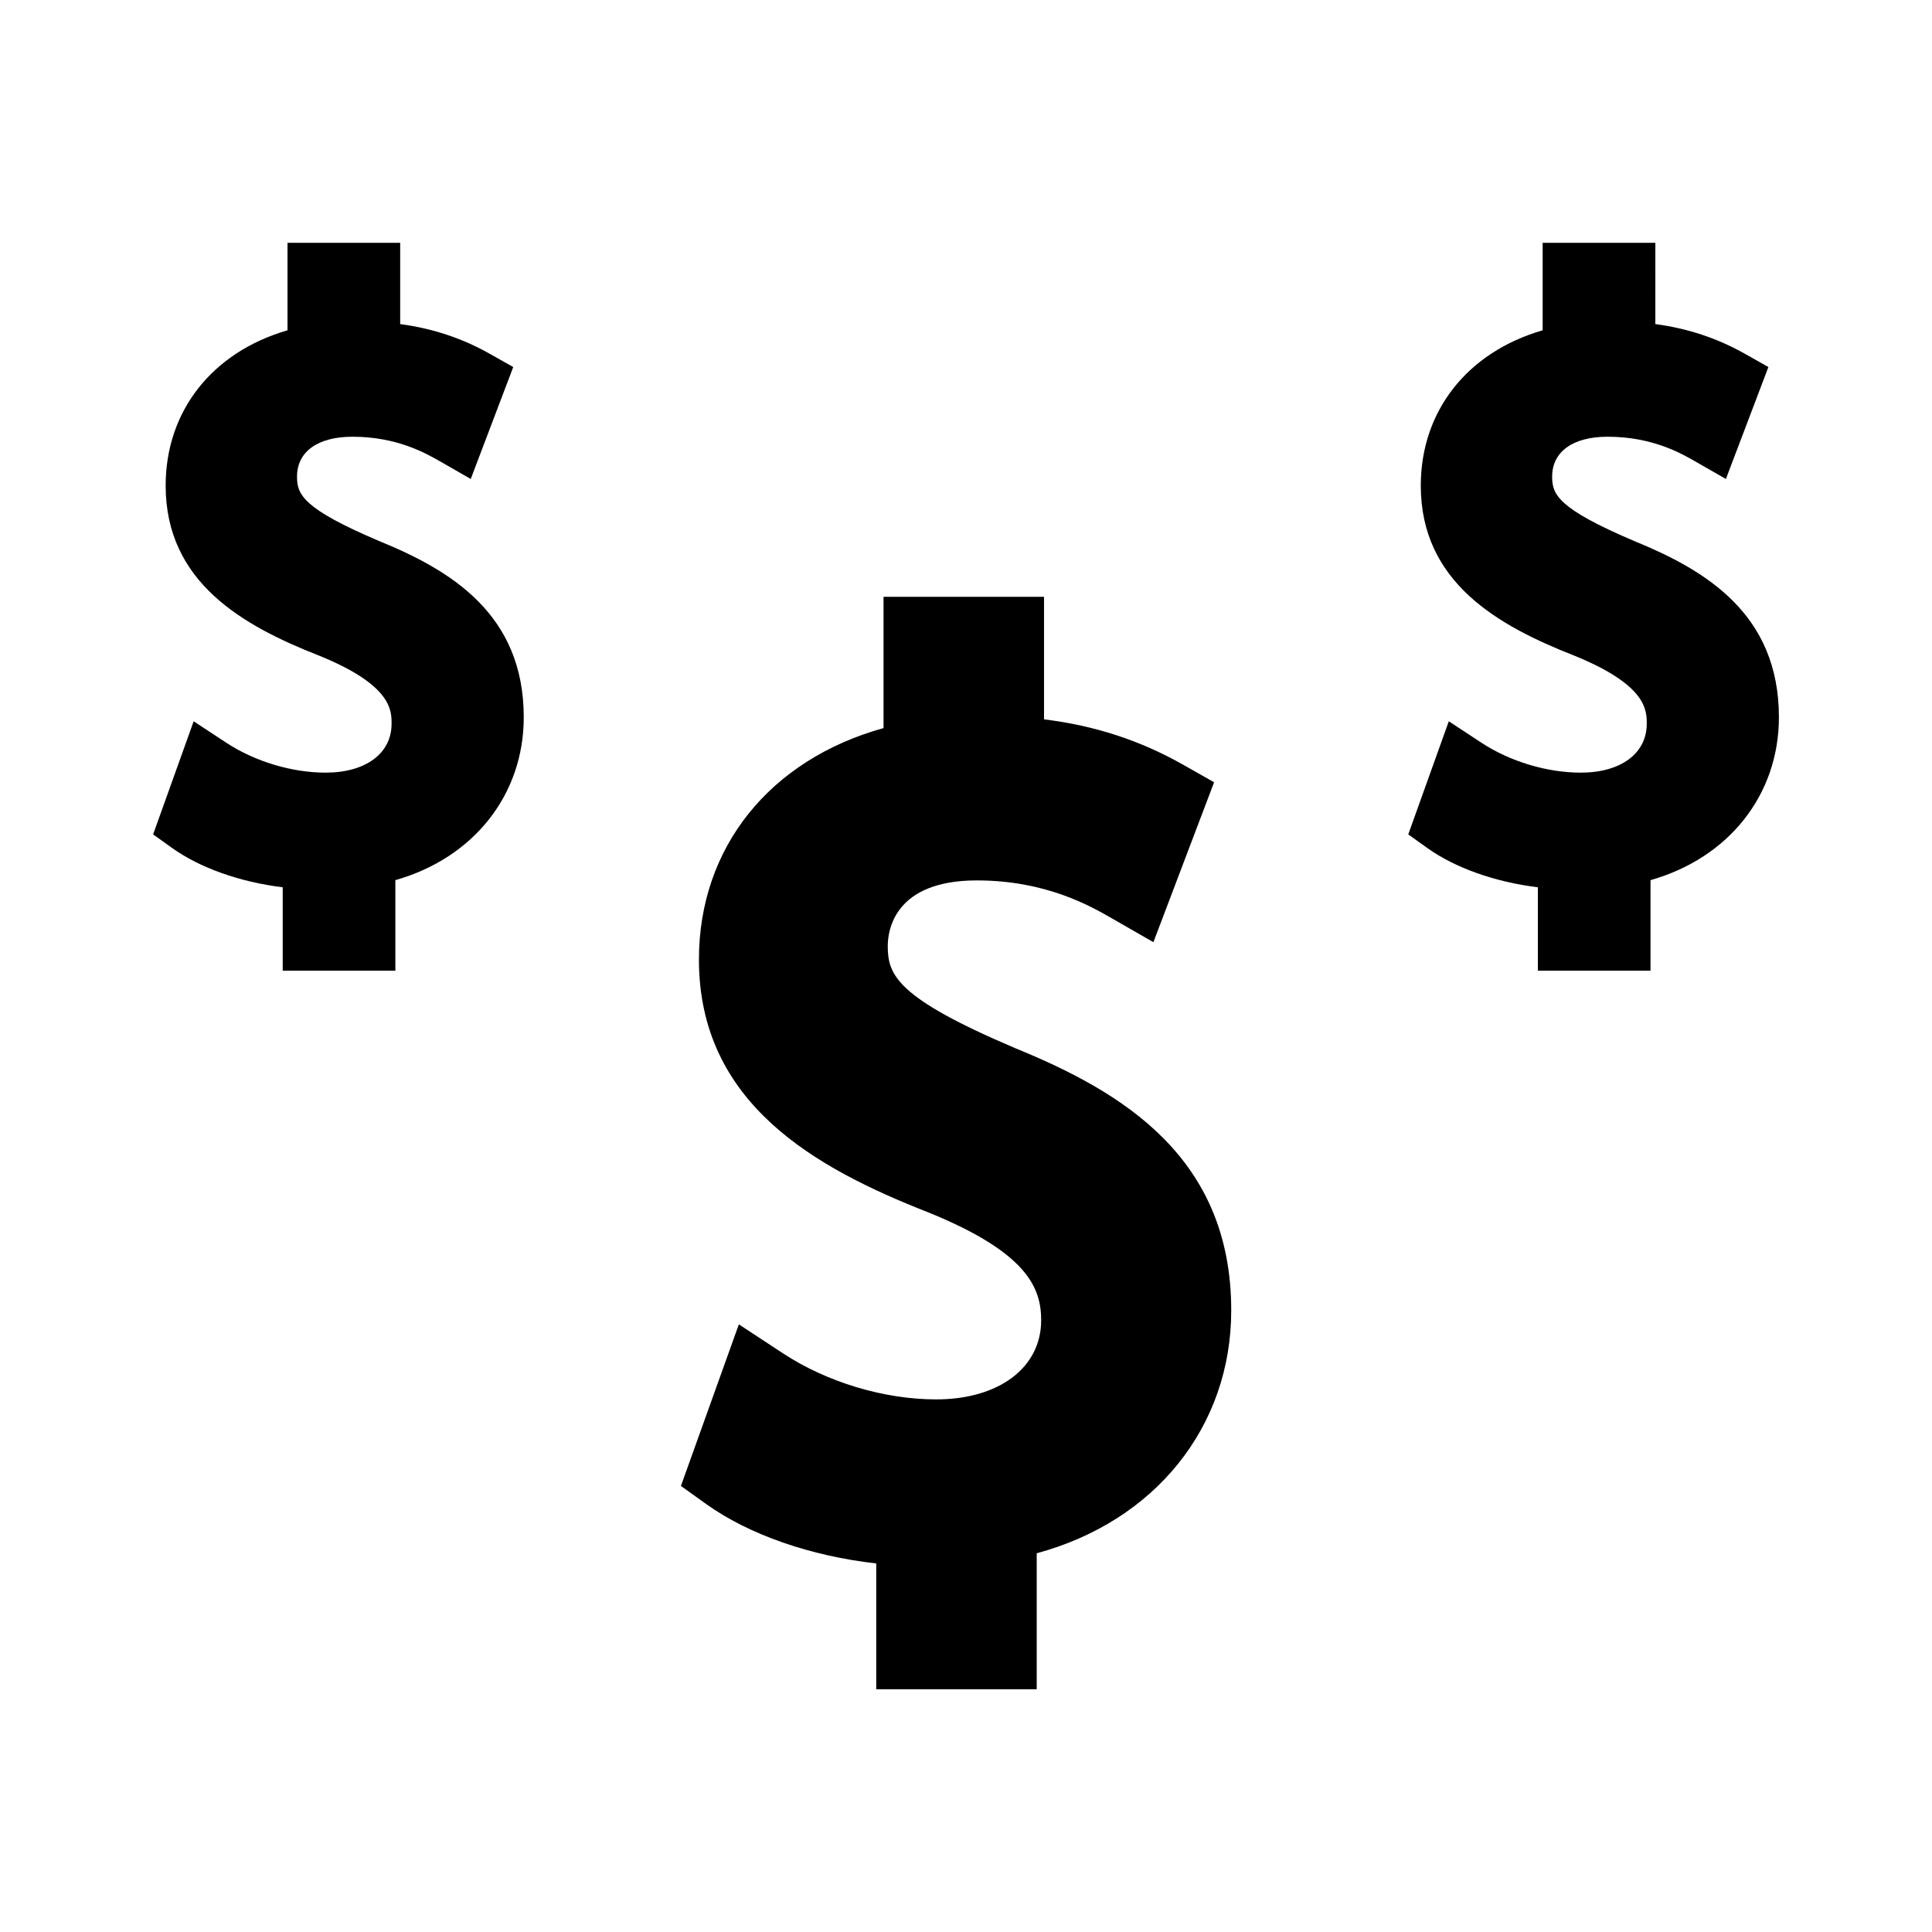
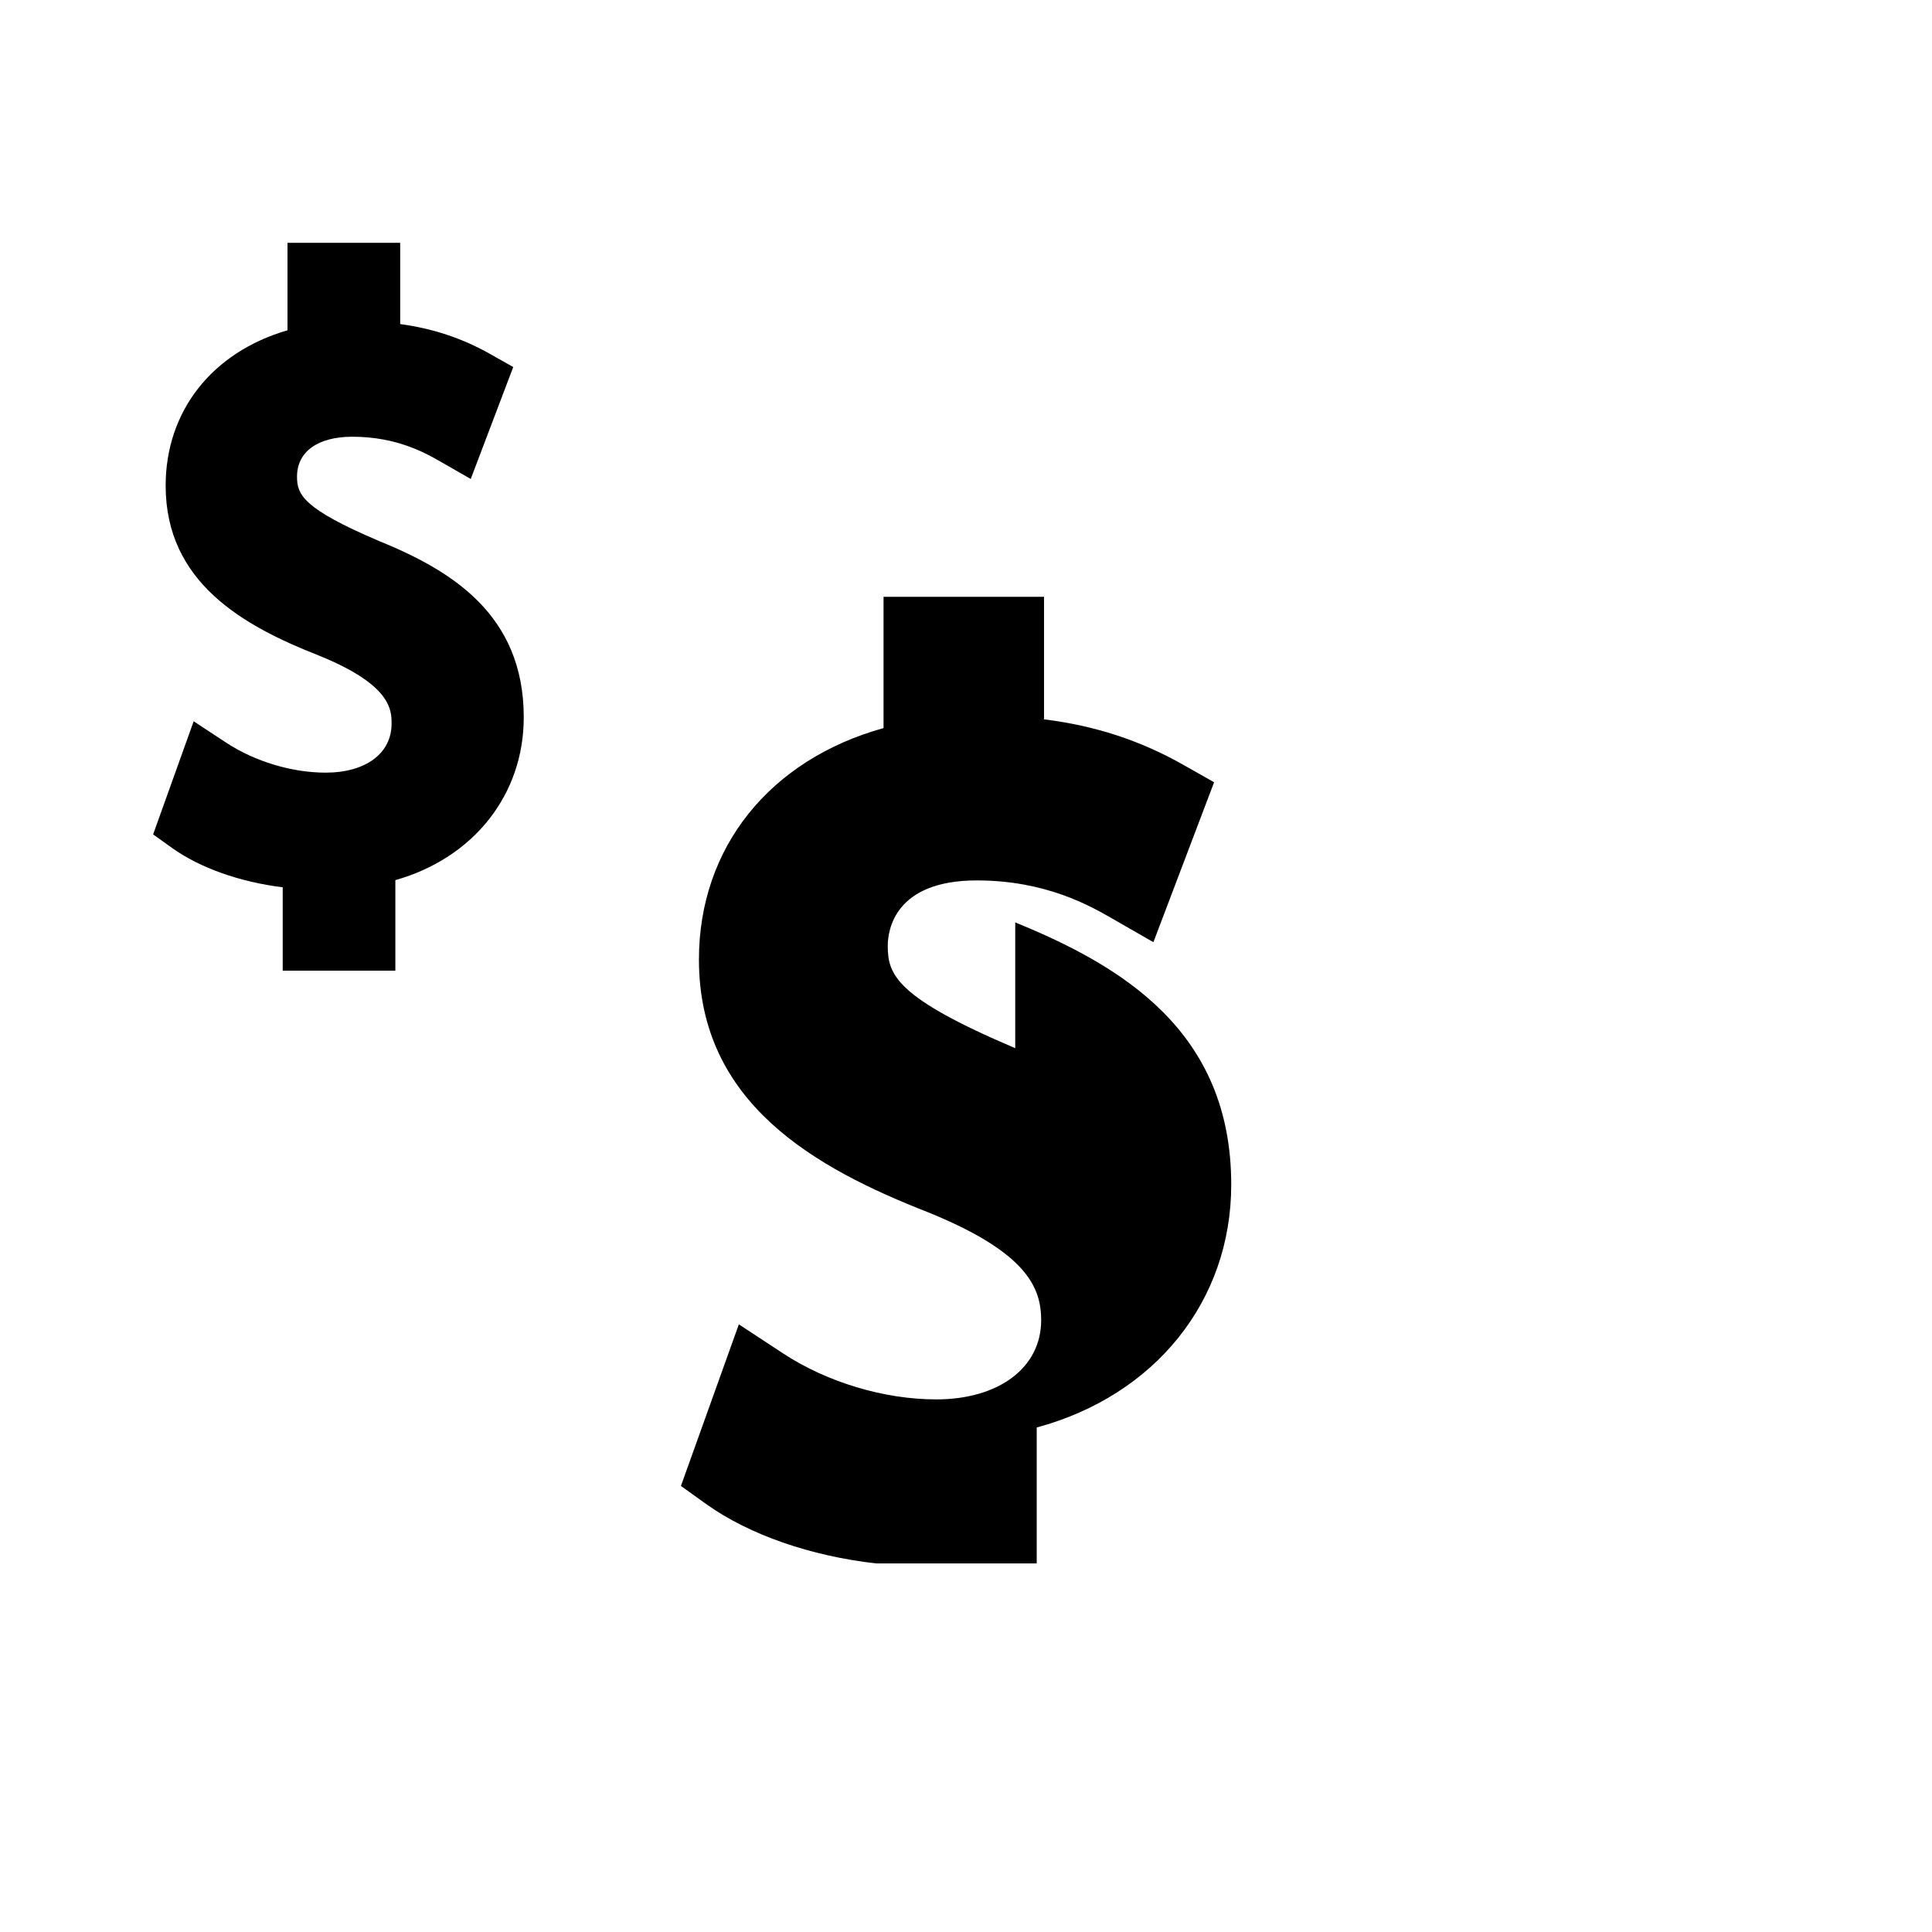
<svg xmlns="http://www.w3.org/2000/svg" fill="#000000" width="800px" height="800px" version="1.1" viewBox="144 144 512 512">
  <g>
-     <path d="m413.05 421.78c-31.43-13.367-33.785-19.391-33.785-27.074 0-4.078 1.699-17.387 23.605-17.387 18.199 0 29.949 6.711 35.629 9.957l11.164 6.414 16.086-42.383-8.203-4.644c-11.348-6.434-23.422-10.379-36.867-12.027v-32.477h-42.531v34.789c-30.238 8.402-48.922 31.738-48.922 61.34 0 38.039 30.691 55.211 60.684 66.965 26.375 10.68 30.012 20.07 30.012 28.629 0 12.547-11.184 20.973-27.832 20.973-13.797 0-28.973-4.559-40.609-12.219l-11.676-7.668-15.352 42.824 6.766 4.848c11.305 8.066 27.594 13.73 44.992 15.688v33.332h42.531v-36.027c31.383-8.484 51.547-33.551 51.547-64.352 0.012-40.66-28.949-57.953-57.238-69.5z" />
+     <path d="m413.05 421.78c-31.43-13.367-33.785-19.391-33.785-27.074 0-4.078 1.699-17.387 23.605-17.387 18.199 0 29.949 6.711 35.629 9.957l11.164 6.414 16.086-42.383-8.203-4.644c-11.348-6.434-23.422-10.379-36.867-12.027v-32.477h-42.531v34.789c-30.238 8.402-48.922 31.738-48.922 61.34 0 38.039 30.691 55.211 60.684 66.965 26.375 10.68 30.012 20.07 30.012 28.629 0 12.547-11.184 20.973-27.832 20.973-13.797 0-28.973-4.559-40.609-12.219l-11.676-7.668-15.352 42.824 6.766 4.848c11.305 8.066 27.594 13.73 44.992 15.688h42.531v-36.027c31.383-8.484 51.547-33.551 51.547-64.352 0.012-40.66-28.949-57.953-57.238-69.5z" />
    <path d="m244.47 287.38c-20.242-8.605-21.758-12.344-21.758-17.051 0-6.633 5.496-10.59 14.688-10.59 11.77 0 19.398 4.356 23.082 6.449l8.27 4.746 11.262-29.668-6.078-3.426c-7.367-4.176-15.199-6.789-23.883-7.957v-21.539h-29.859v23.188c-19.98 5.801-32.293 21.418-32.293 41.172 0 25.641 20.539 37.156 40.609 45.023 19.262 7.805 19.262 14.484 19.262 18.074 0 7.867-6.863 12.957-17.48 12.957-8.938 0-18.773-2.961-26.324-7.926l-8.645-5.684-10.746 29.977 5.012 3.586c7.414 5.297 18 9.043 29.332 10.43v22.098h29.852v-23.992c20.746-5.883 34.027-22.629 34.027-43.164 0.004-27.367-19.387-38.973-38.328-46.703z" />
-     <path d="m577.09 287.38c-20.242-8.613-21.758-12.344-21.758-17.051 0-6.633 5.496-10.59 14.699-10.59 11.785 0 19.402 4.359 23.07 6.449l8.281 4.746 11.262-29.668-6.078-3.426c-7.367-4.176-15.199-6.789-23.883-7.957l0.004-21.539h-29.867v23.188c-19.98 5.801-32.297 21.418-32.297 41.172 0 25.641 20.551 37.156 40.621 45.023 19.262 7.805 19.262 14.484 19.262 18.074 0 7.867-6.871 12.957-17.488 12.957-8.938 0-18.777-2.961-26.324-7.926l-8.648-5.684-10.742 29.977 5.012 3.586c7.41 5.297 18 9.043 29.336 10.43v22.098h29.852v-23.992c20.746-5.883 34.027-22.625 34.027-43.164 0-27.367-19.395-38.973-38.34-46.703z" />
  </g>
</svg>